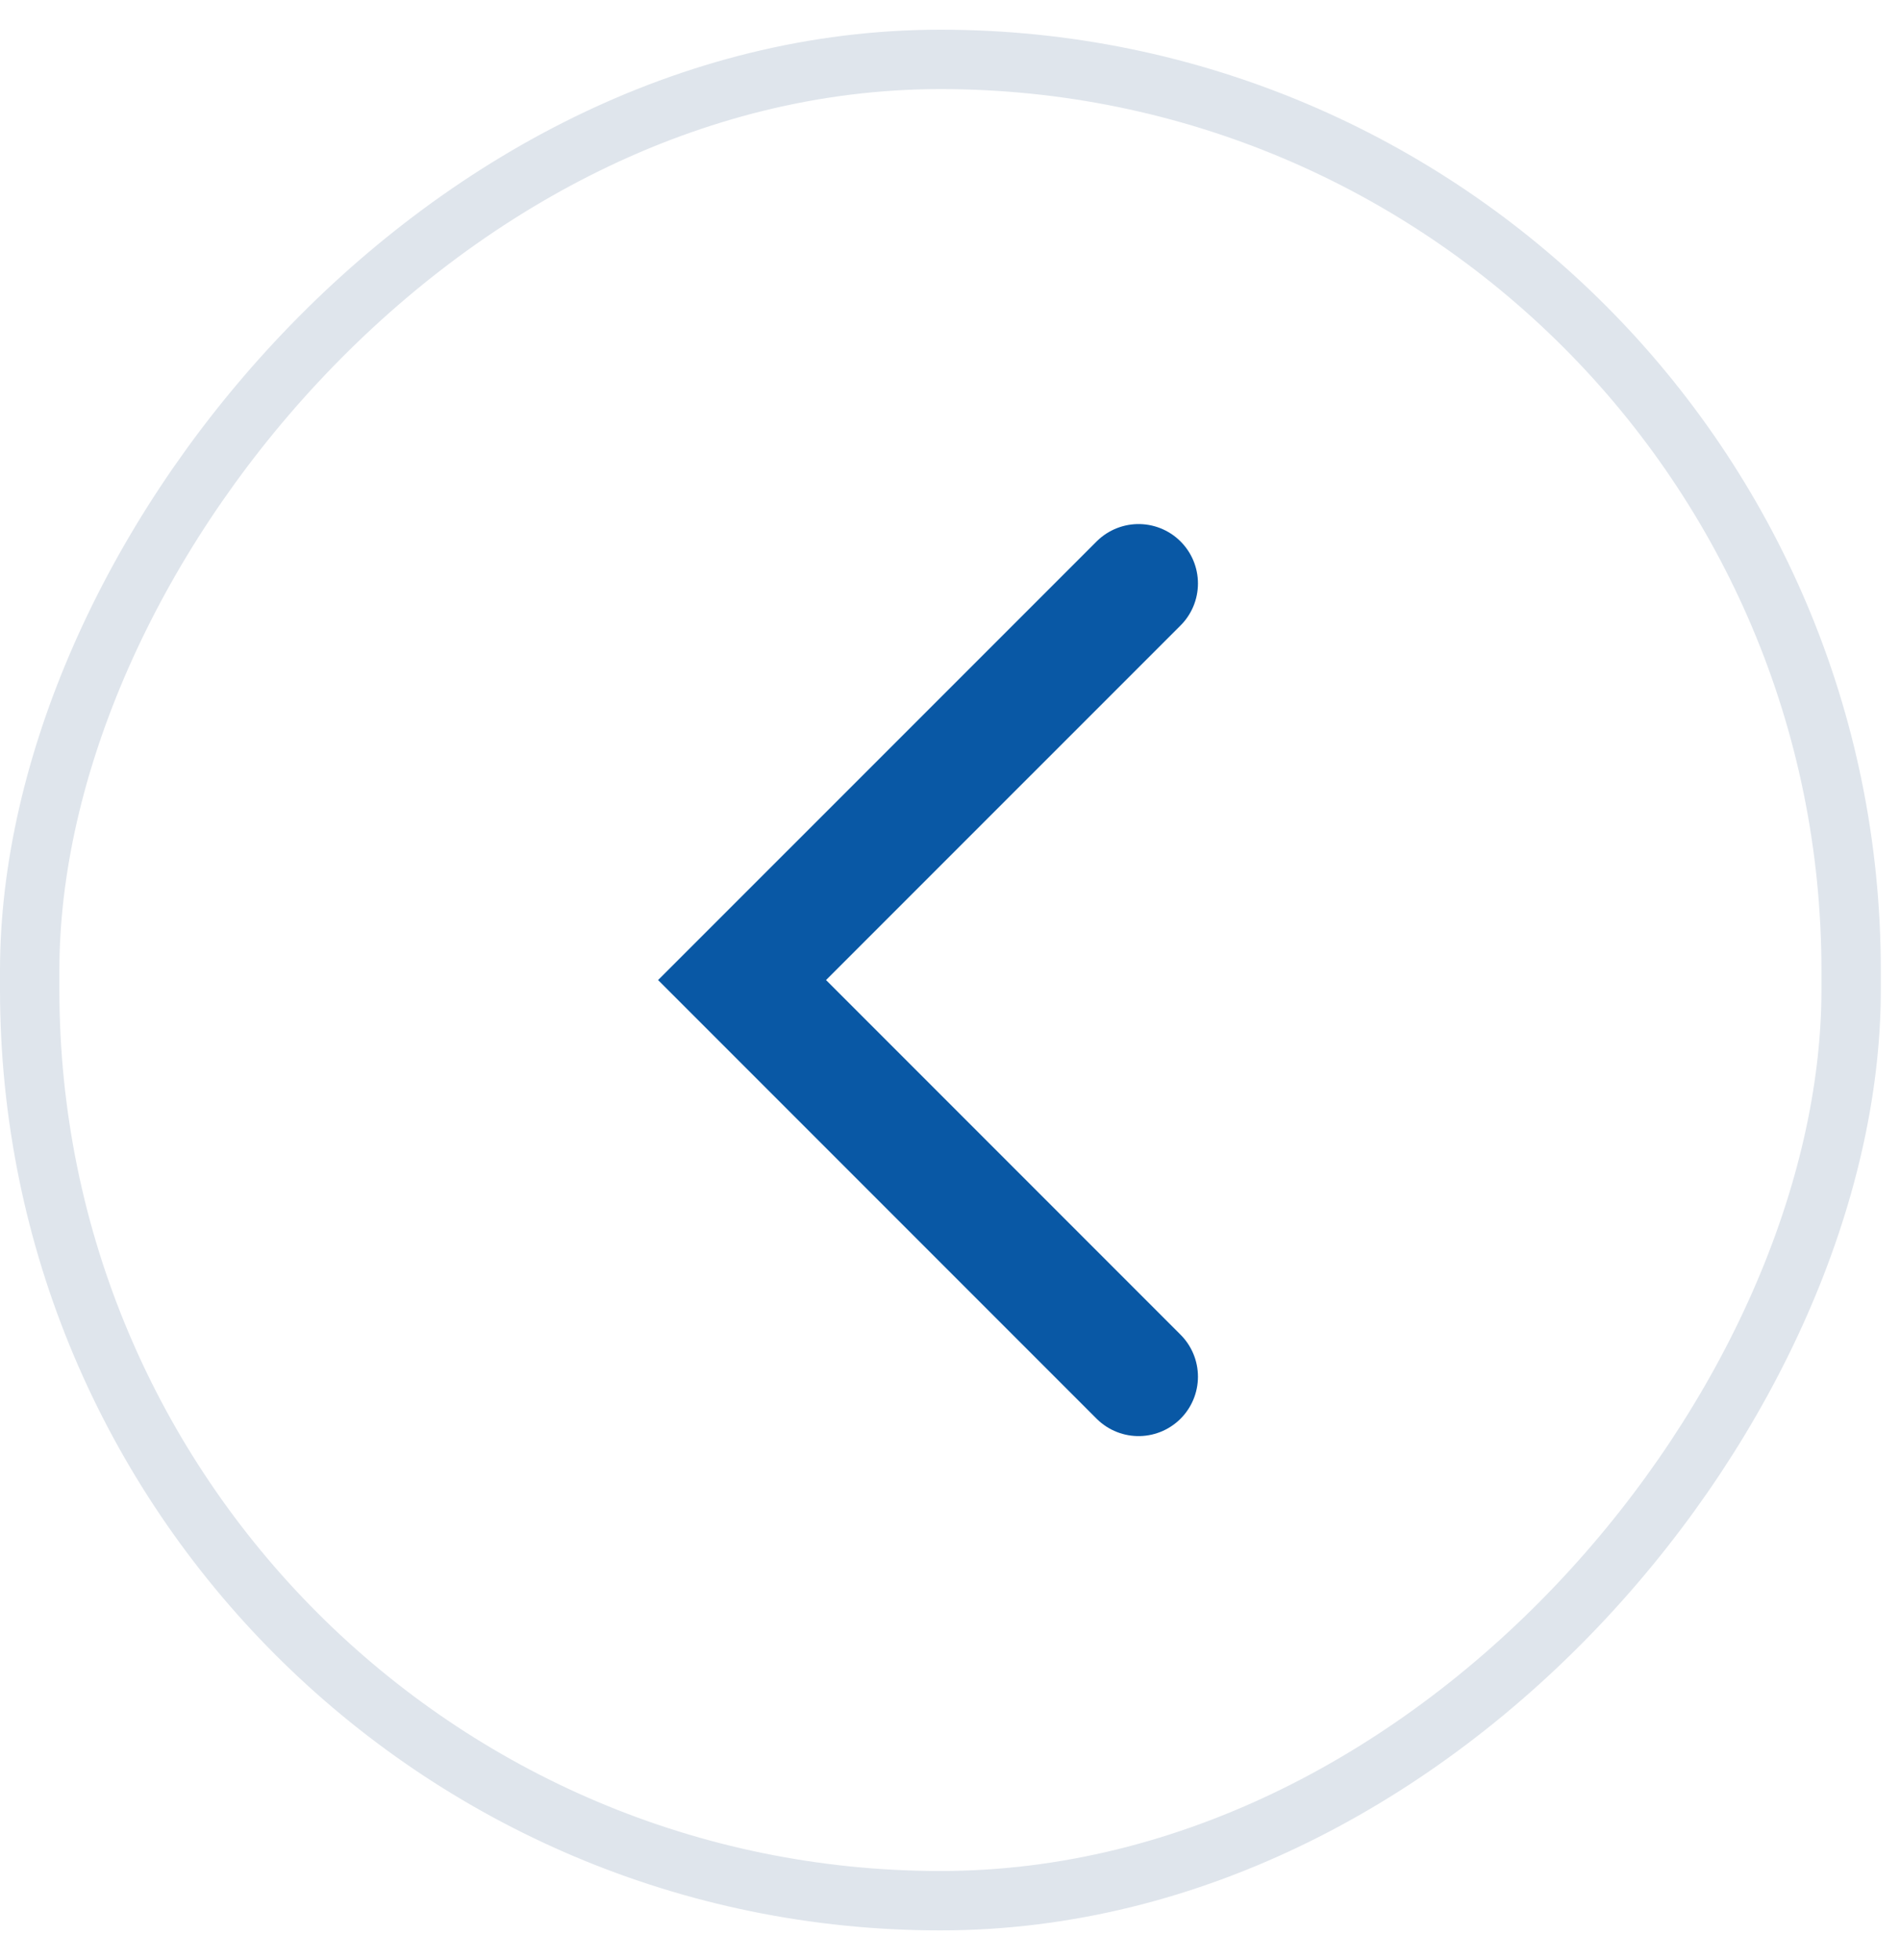
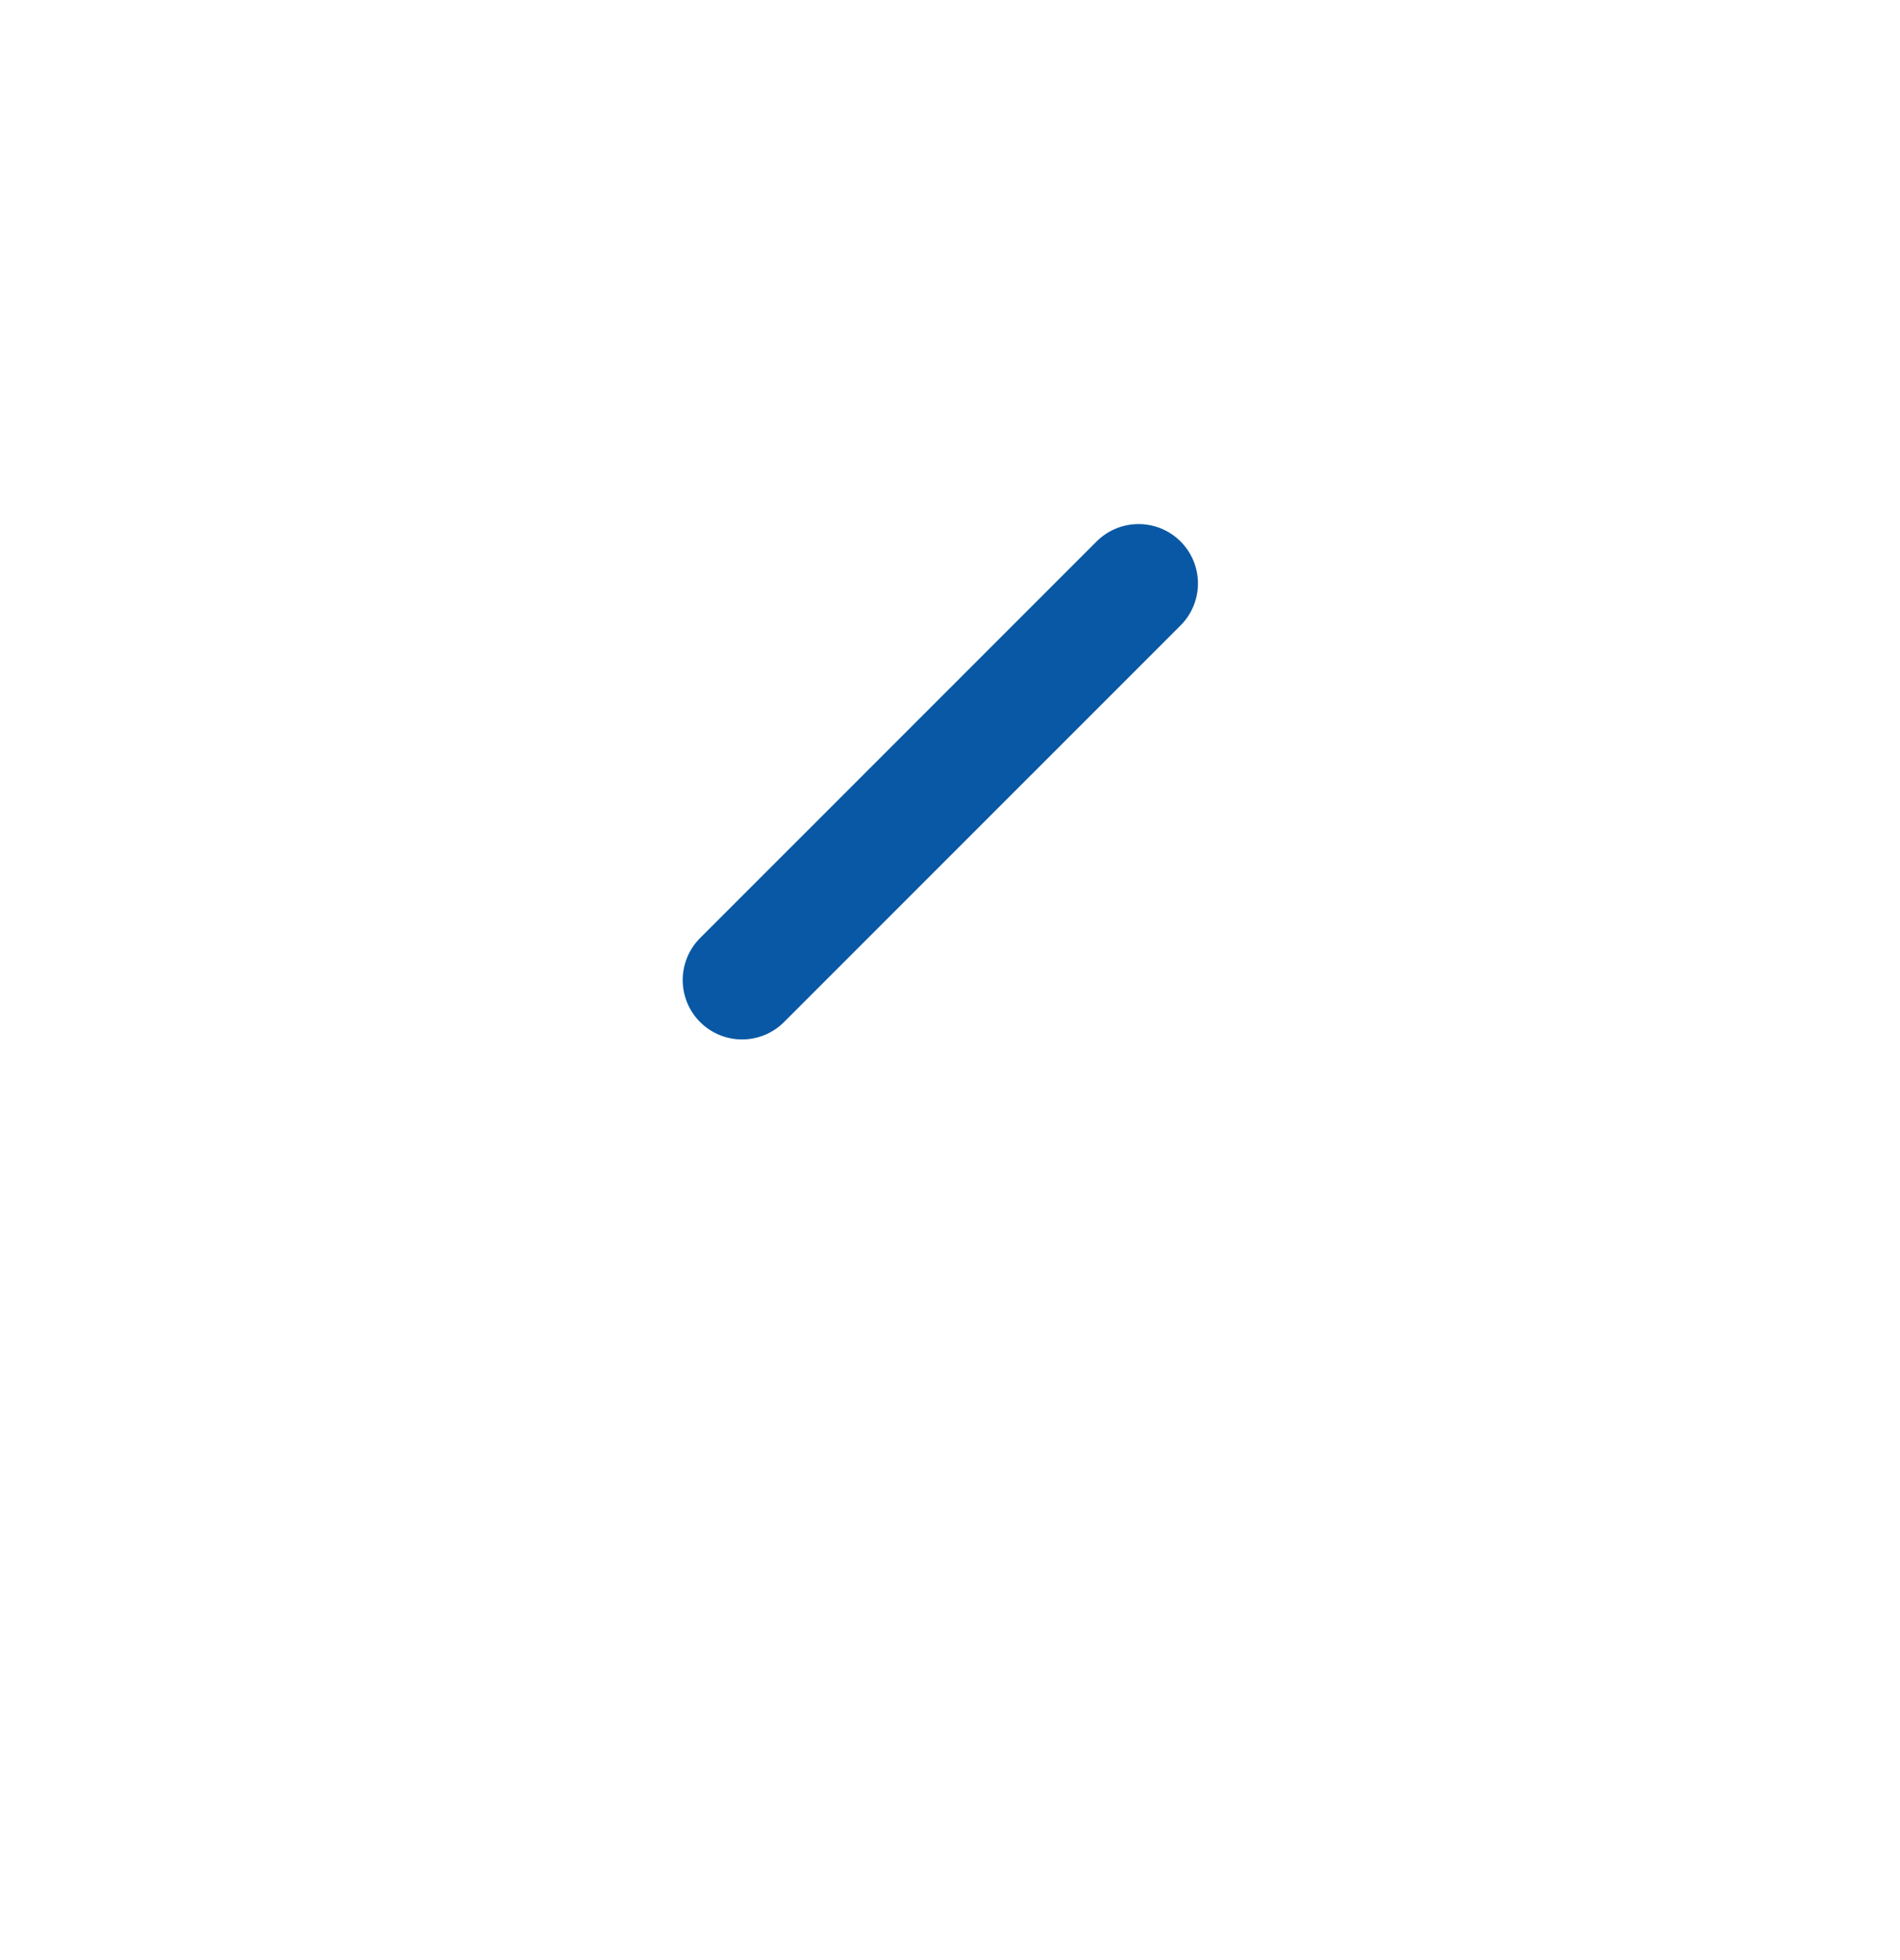
<svg xmlns="http://www.w3.org/2000/svg" width="32" height="33" viewBox="0 0 32 33" fill="none">
-   <rect x="0.5" y="-0.5" width="30.677" height="31" rx="15.339" transform="matrix(1 0 0 -1 0 31.5)" stroke="#DFE5EC" />
-   <path d="M19.176 9.823L12.498 16.5L19.176 23.178" stroke="#0958A5" stroke-width="2" stroke-linecap="round" />
+   <path d="M19.176 9.823L12.498 16.5" stroke="#0958A5" stroke-width="2" stroke-linecap="round" />
</svg>